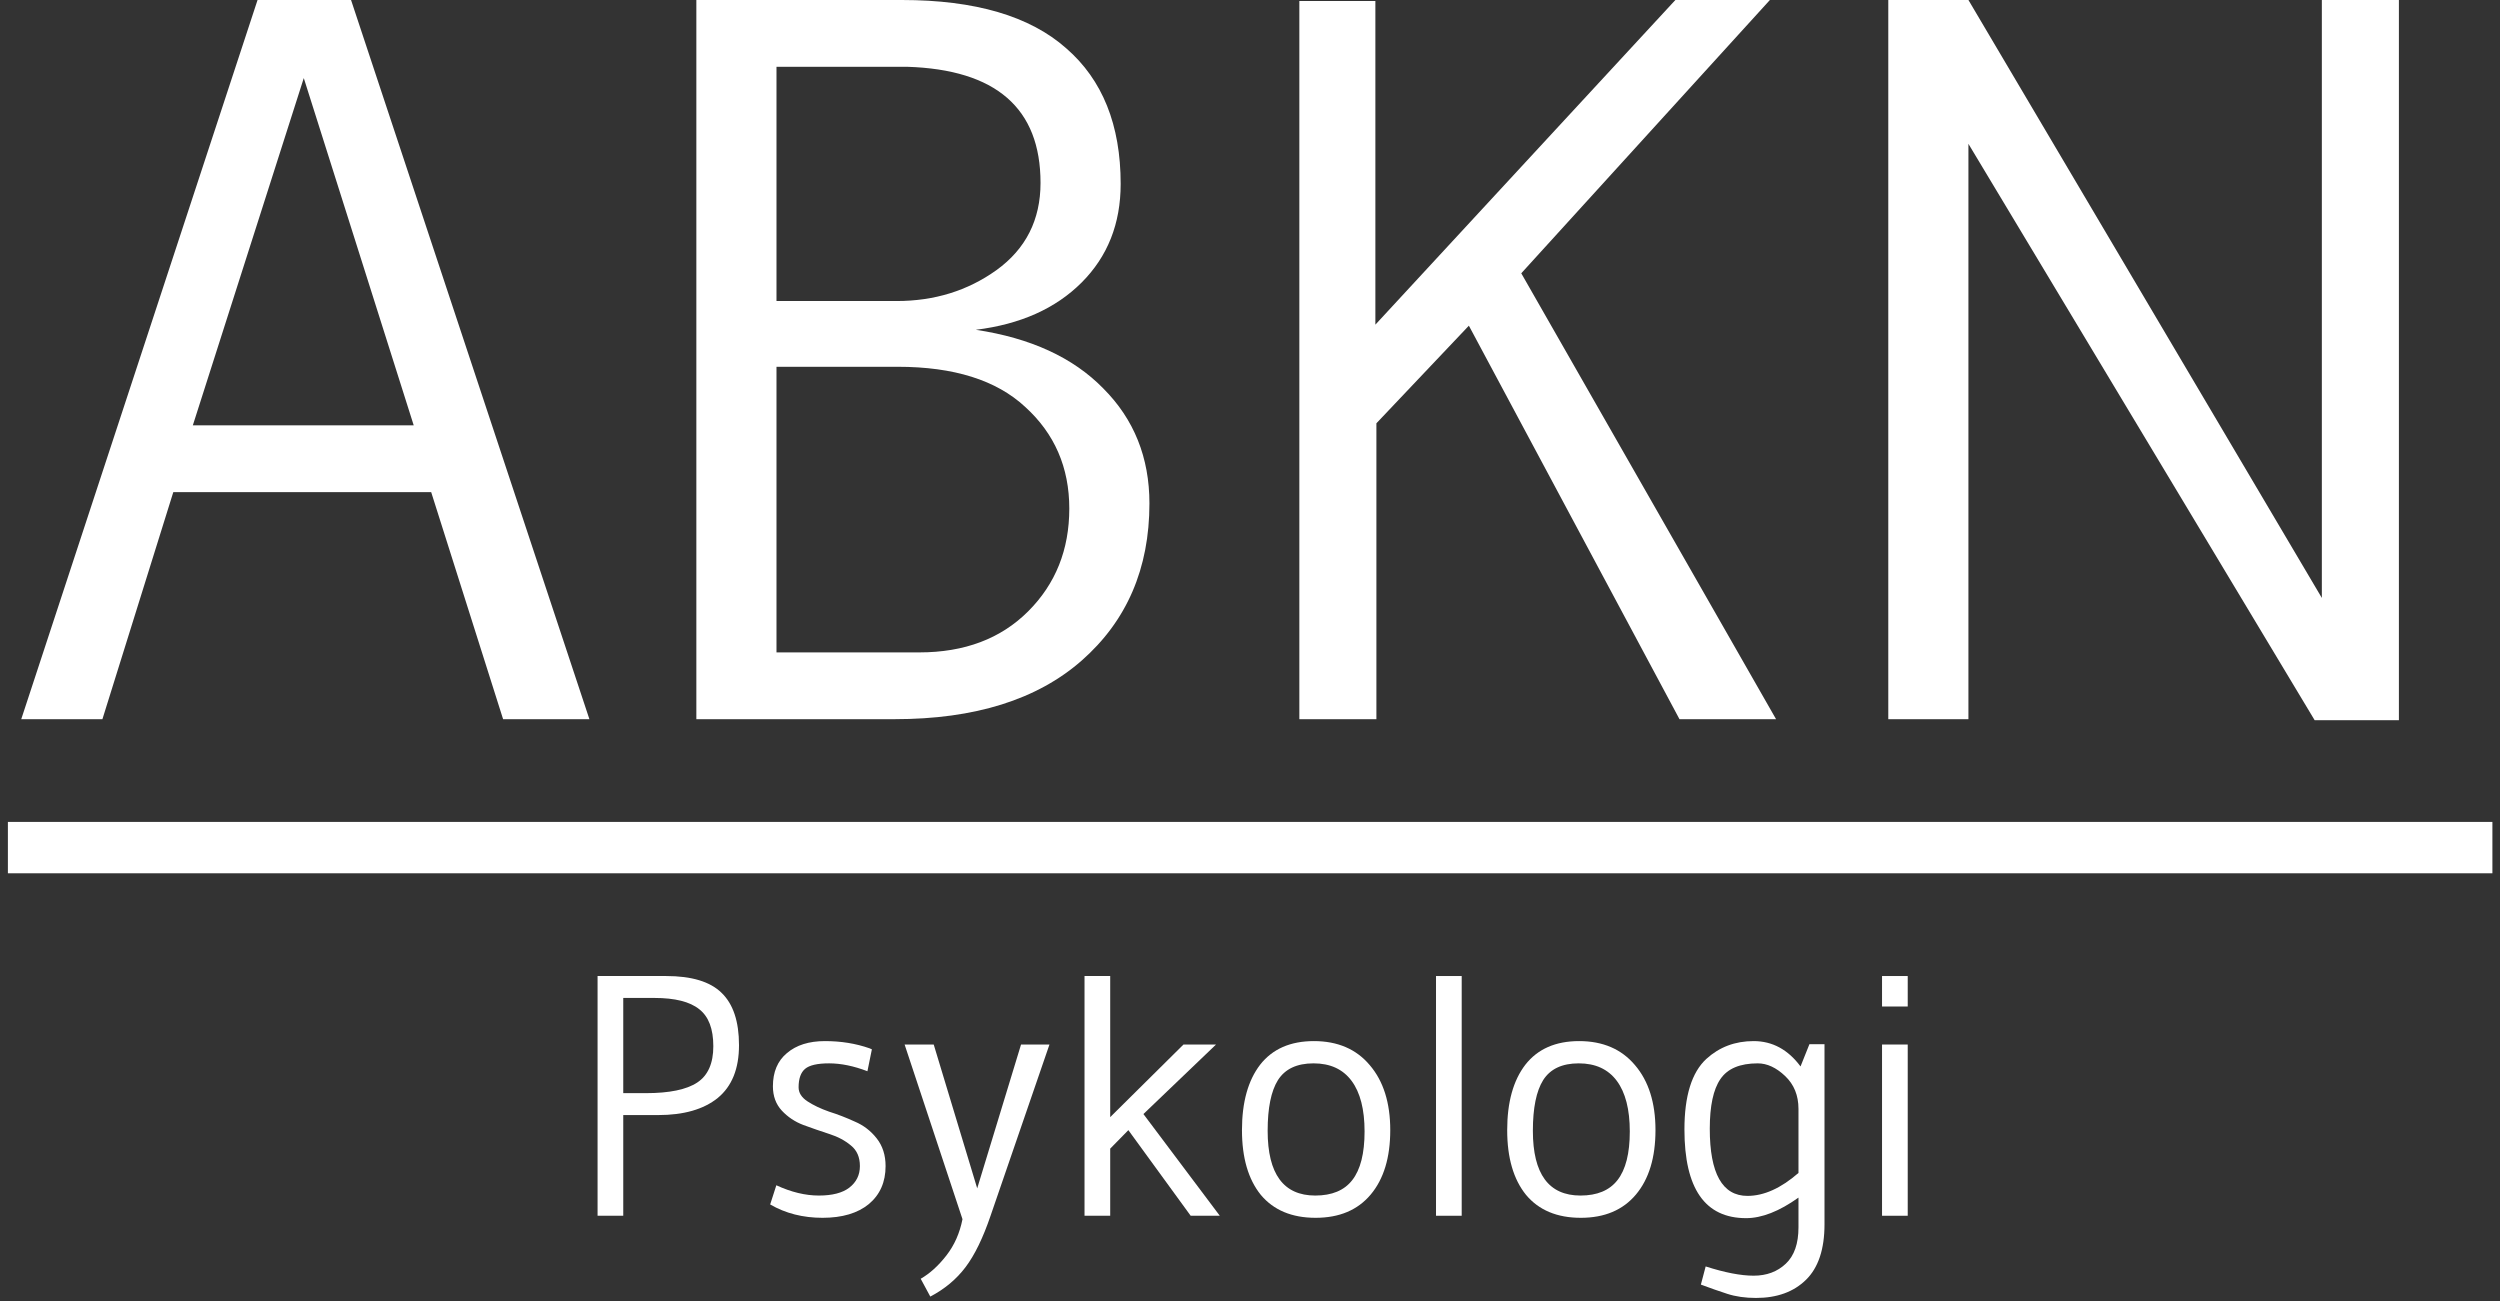
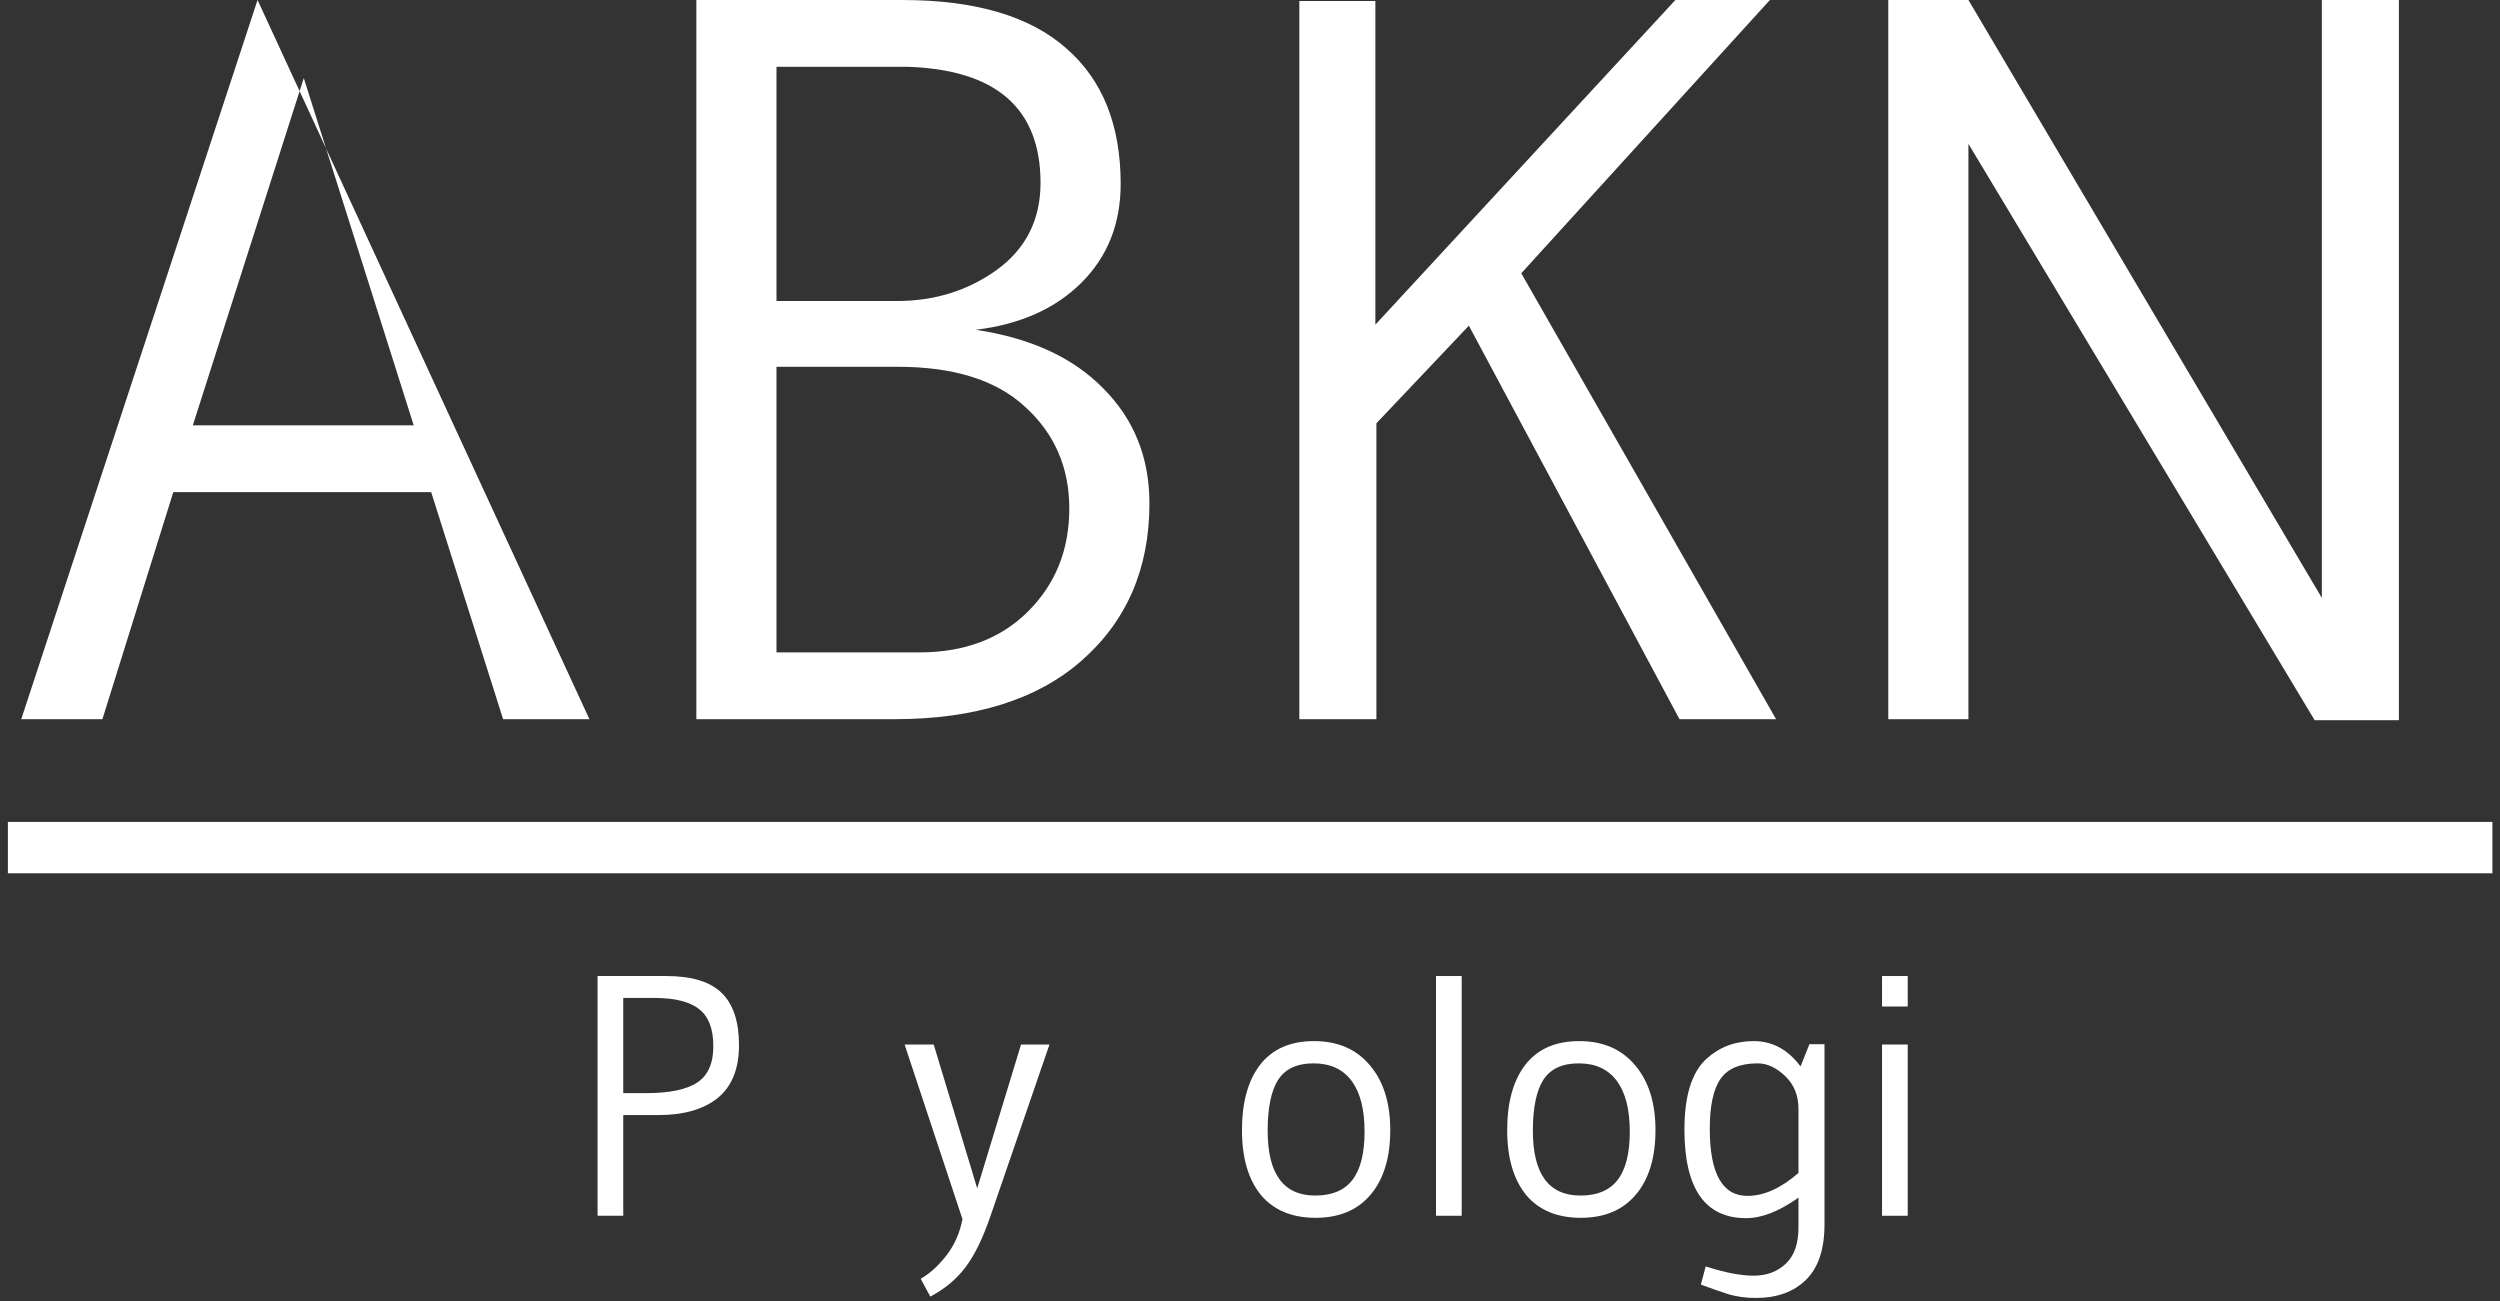
<svg xmlns="http://www.w3.org/2000/svg" width="146" height="76" viewBox="0 0 146 76" fill="none">
  <rect x="0" y="0" width="146" height="76" fill="#333333" stroke="none" />
-   <path d="M34.421 42H29.381L25.181 28.74H10.121L5.981 42H1.241L15.041 0H20.501L34.421 42ZM24.161 24.84L17.741 4.56L11.261 24.84H24.161Z" fill="white" />
+   <path d="M34.421 42H29.381L25.181 28.74H10.121L5.981 42H1.241L15.041 0L34.421 42ZM24.161 24.84L17.741 4.56L11.261 24.84H24.161Z" fill="white" />
  <path d="M40.667 42V0H52.667C56.947 0 60.147 0.94 62.267 2.82C64.387 4.66 65.447 7.3 65.447 10.74C65.447 13.06 64.687 14.98 63.167 16.5C61.647 18.02 59.587 18.94 56.987 19.26C60.187 19.74 62.667 20.88 64.427 22.68C66.227 24.48 67.127 26.72 67.127 29.4C67.127 33.2 65.807 36.26 63.167 38.58C60.567 40.86 56.927 42 52.247 42H40.667ZM45.347 38.1H53.687C56.327 38.1 58.447 37.3 60.047 35.7C61.647 34.1 62.447 32.1 62.447 29.7C62.447 27.3 61.587 25.32 59.867 23.76C58.187 22.2 55.707 21.42 52.427 21.42H45.347V38.1ZM52.967 3.9H45.347V17.58H52.367C54.567 17.58 56.507 16.98 58.187 15.78C59.907 14.54 60.767 12.84 60.767 10.68C60.767 6.32 58.167 4.06 52.967 3.9Z" fill="white" />
  <path d="M103.722 42H98.082L85.782 19.02L80.382 24.72V42H75.882V0.06H80.322V18.96L97.842 0H103.362L88.842 15.96L103.722 42Z" fill="white" />
  <path d="M140.096 42.06H135.176L114.956 8.4V42H110.276V0H114.956L135.596 34.92V0H140.096V42.06Z" fill="white" />
  <path d="M0.461 48H145.556V51H0.461V48Z" fill="white" />
  <path d="M38.438 65.12H36.398V71H34.898V57H38.898C40.392 57 41.471 57.327 42.138 57.98C42.818 58.633 43.158 59.653 43.158 61.04C43.158 62.413 42.745 63.44 41.918 64.12C41.092 64.787 39.931 65.12 38.438 65.12ZM38.218 58.28H36.398V63.84H37.718C39.092 63.84 40.092 63.633 40.718 63.22C41.345 62.807 41.658 62.1 41.658 61.1C41.658 60.087 41.385 59.367 40.838 58.94C40.291 58.5 39.418 58.28 38.218 58.28Z" fill="white" />
-   <path d="M45.338 69.22C46.205 69.62 47.032 69.82 47.818 69.82C48.605 69.82 49.198 69.667 49.598 69.36C50.012 69.04 50.218 68.62 50.218 68.1C50.218 67.58 50.045 67.18 49.698 66.9C49.352 66.607 48.925 66.38 48.418 66.22C47.925 66.06 47.425 65.887 46.918 65.7C46.425 65.513 46.005 65.233 45.658 64.86C45.312 64.487 45.138 64.013 45.138 63.44C45.138 62.6 45.412 61.953 45.958 61.5C46.505 61.033 47.245 60.8 48.178 60.8C49.112 60.8 49.978 60.94 50.778 61.22L50.918 61.28L50.658 62.56C49.858 62.253 49.112 62.1 48.418 62.1C47.738 62.1 47.272 62.207 47.018 62.42C46.765 62.633 46.638 62.993 46.638 63.5C46.638 63.82 46.812 64.093 47.158 64.32C47.505 64.547 47.925 64.747 48.418 64.92C48.925 65.08 49.425 65.273 49.918 65.5C50.425 65.713 50.852 66.04 51.198 66.48C51.545 66.92 51.718 67.46 51.718 68.1C51.718 69.033 51.392 69.773 50.738 70.32C50.085 70.853 49.185 71.12 48.038 71.12C46.892 71.12 45.872 70.86 44.978 70.34L45.338 69.22Z" fill="white" />
  <path d="M56.209 71.2L52.829 61H54.529L57.069 69.4L59.629 61H61.289L57.849 71C57.409 72.293 56.923 73.293 56.389 74C55.856 74.707 55.169 75.28 54.329 75.72L53.769 74.68C54.303 74.373 54.803 73.92 55.269 73.32C55.736 72.72 56.049 72.013 56.209 71.2Z" fill="white" />
-   <path d="M63.336 57H64.836V65.24L69.116 61H71.016L66.776 65.06L71.236 71H69.536L65.896 66L64.836 67.08V71H63.336V57Z" fill="white" />
  <path d="M79.691 66.08C79.691 64.787 79.438 63.8 78.931 63.12C78.425 62.44 77.685 62.1 76.711 62.1C75.738 62.1 75.045 62.427 74.631 63.08C74.231 63.72 74.031 64.707 74.031 66.04C74.031 68.56 74.958 69.82 76.811 69.82C77.785 69.82 78.505 69.52 78.971 68.92C79.451 68.307 79.691 67.36 79.691 66.08ZM80.051 69.76C79.291 70.667 78.218 71.12 76.831 71.12C75.445 71.12 74.378 70.673 73.631 69.78C72.898 68.873 72.531 67.613 72.531 66C72.531 64.373 72.885 63.1 73.591 62.18C74.311 61.26 75.358 60.8 76.731 60.8C78.118 60.8 79.205 61.267 79.991 62.2C80.791 63.133 81.191 64.4 81.191 66C81.191 67.6 80.811 68.853 80.051 69.76Z" fill="white" />
  <path d="M83.863 71V57H85.363V71H83.863Z" fill="white" />
  <path d="M95.18 66.08C95.18 64.787 94.926 63.8 94.42 63.12C93.913 62.44 93.173 62.1 92.2 62.1C91.226 62.1 90.533 62.427 90.12 63.08C89.72 63.72 89.52 64.707 89.52 66.04C89.52 68.56 90.446 69.82 92.3 69.82C93.273 69.82 93.993 69.52 94.46 68.92C94.94 68.307 95.18 67.36 95.18 66.08ZM95.54 69.76C94.78 70.667 93.706 71.12 92.32 71.12C90.933 71.12 89.866 70.673 89.12 69.78C88.386 68.873 88.02 67.613 88.02 66C88.02 64.373 88.373 63.1 89.08 62.18C89.8 61.26 90.846 60.8 92.22 60.8C93.606 60.8 94.693 61.267 95.48 62.2C96.28 63.133 96.68 64.4 96.68 66C96.68 67.6 96.3 68.853 95.54 69.76Z" fill="white" />
  <path d="M105.031 69.94C103.911 70.74 102.891 71.14 101.971 71.14C99.571 71.14 98.371 69.413 98.371 65.96C98.371 64 98.798 62.627 99.651 61.84C100.411 61.147 101.331 60.8 102.411 60.8C103.505 60.8 104.418 61.293 105.151 62.28L105.671 60.98H106.551V71.5C106.551 72.953 106.191 74.033 105.471 74.74C104.751 75.447 103.778 75.8 102.551 75.8C101.925 75.8 101.365 75.72 100.871 75.56C100.378 75.4 99.865 75.22 99.331 75.02L99.611 73.96C100.731 74.32 101.665 74.5 102.411 74.5C103.171 74.5 103.798 74.267 104.291 73.8C104.785 73.333 105.031 72.627 105.031 71.68V69.94ZM105.031 68.5V64.76C105.031 63.973 104.771 63.333 104.251 62.84C103.731 62.347 103.198 62.1 102.651 62.1C101.611 62.1 100.885 62.407 100.471 63.02C100.058 63.62 99.851 64.587 99.851 65.92C99.851 68.533 100.585 69.84 102.051 69.84C103.011 69.84 104.005 69.393 105.031 68.5Z" fill="white" />
  <path d="M109.911 71V61H111.411V71H109.911ZM111.411 57V58.78H109.911V57H111.411Z" fill="white" />
</svg>